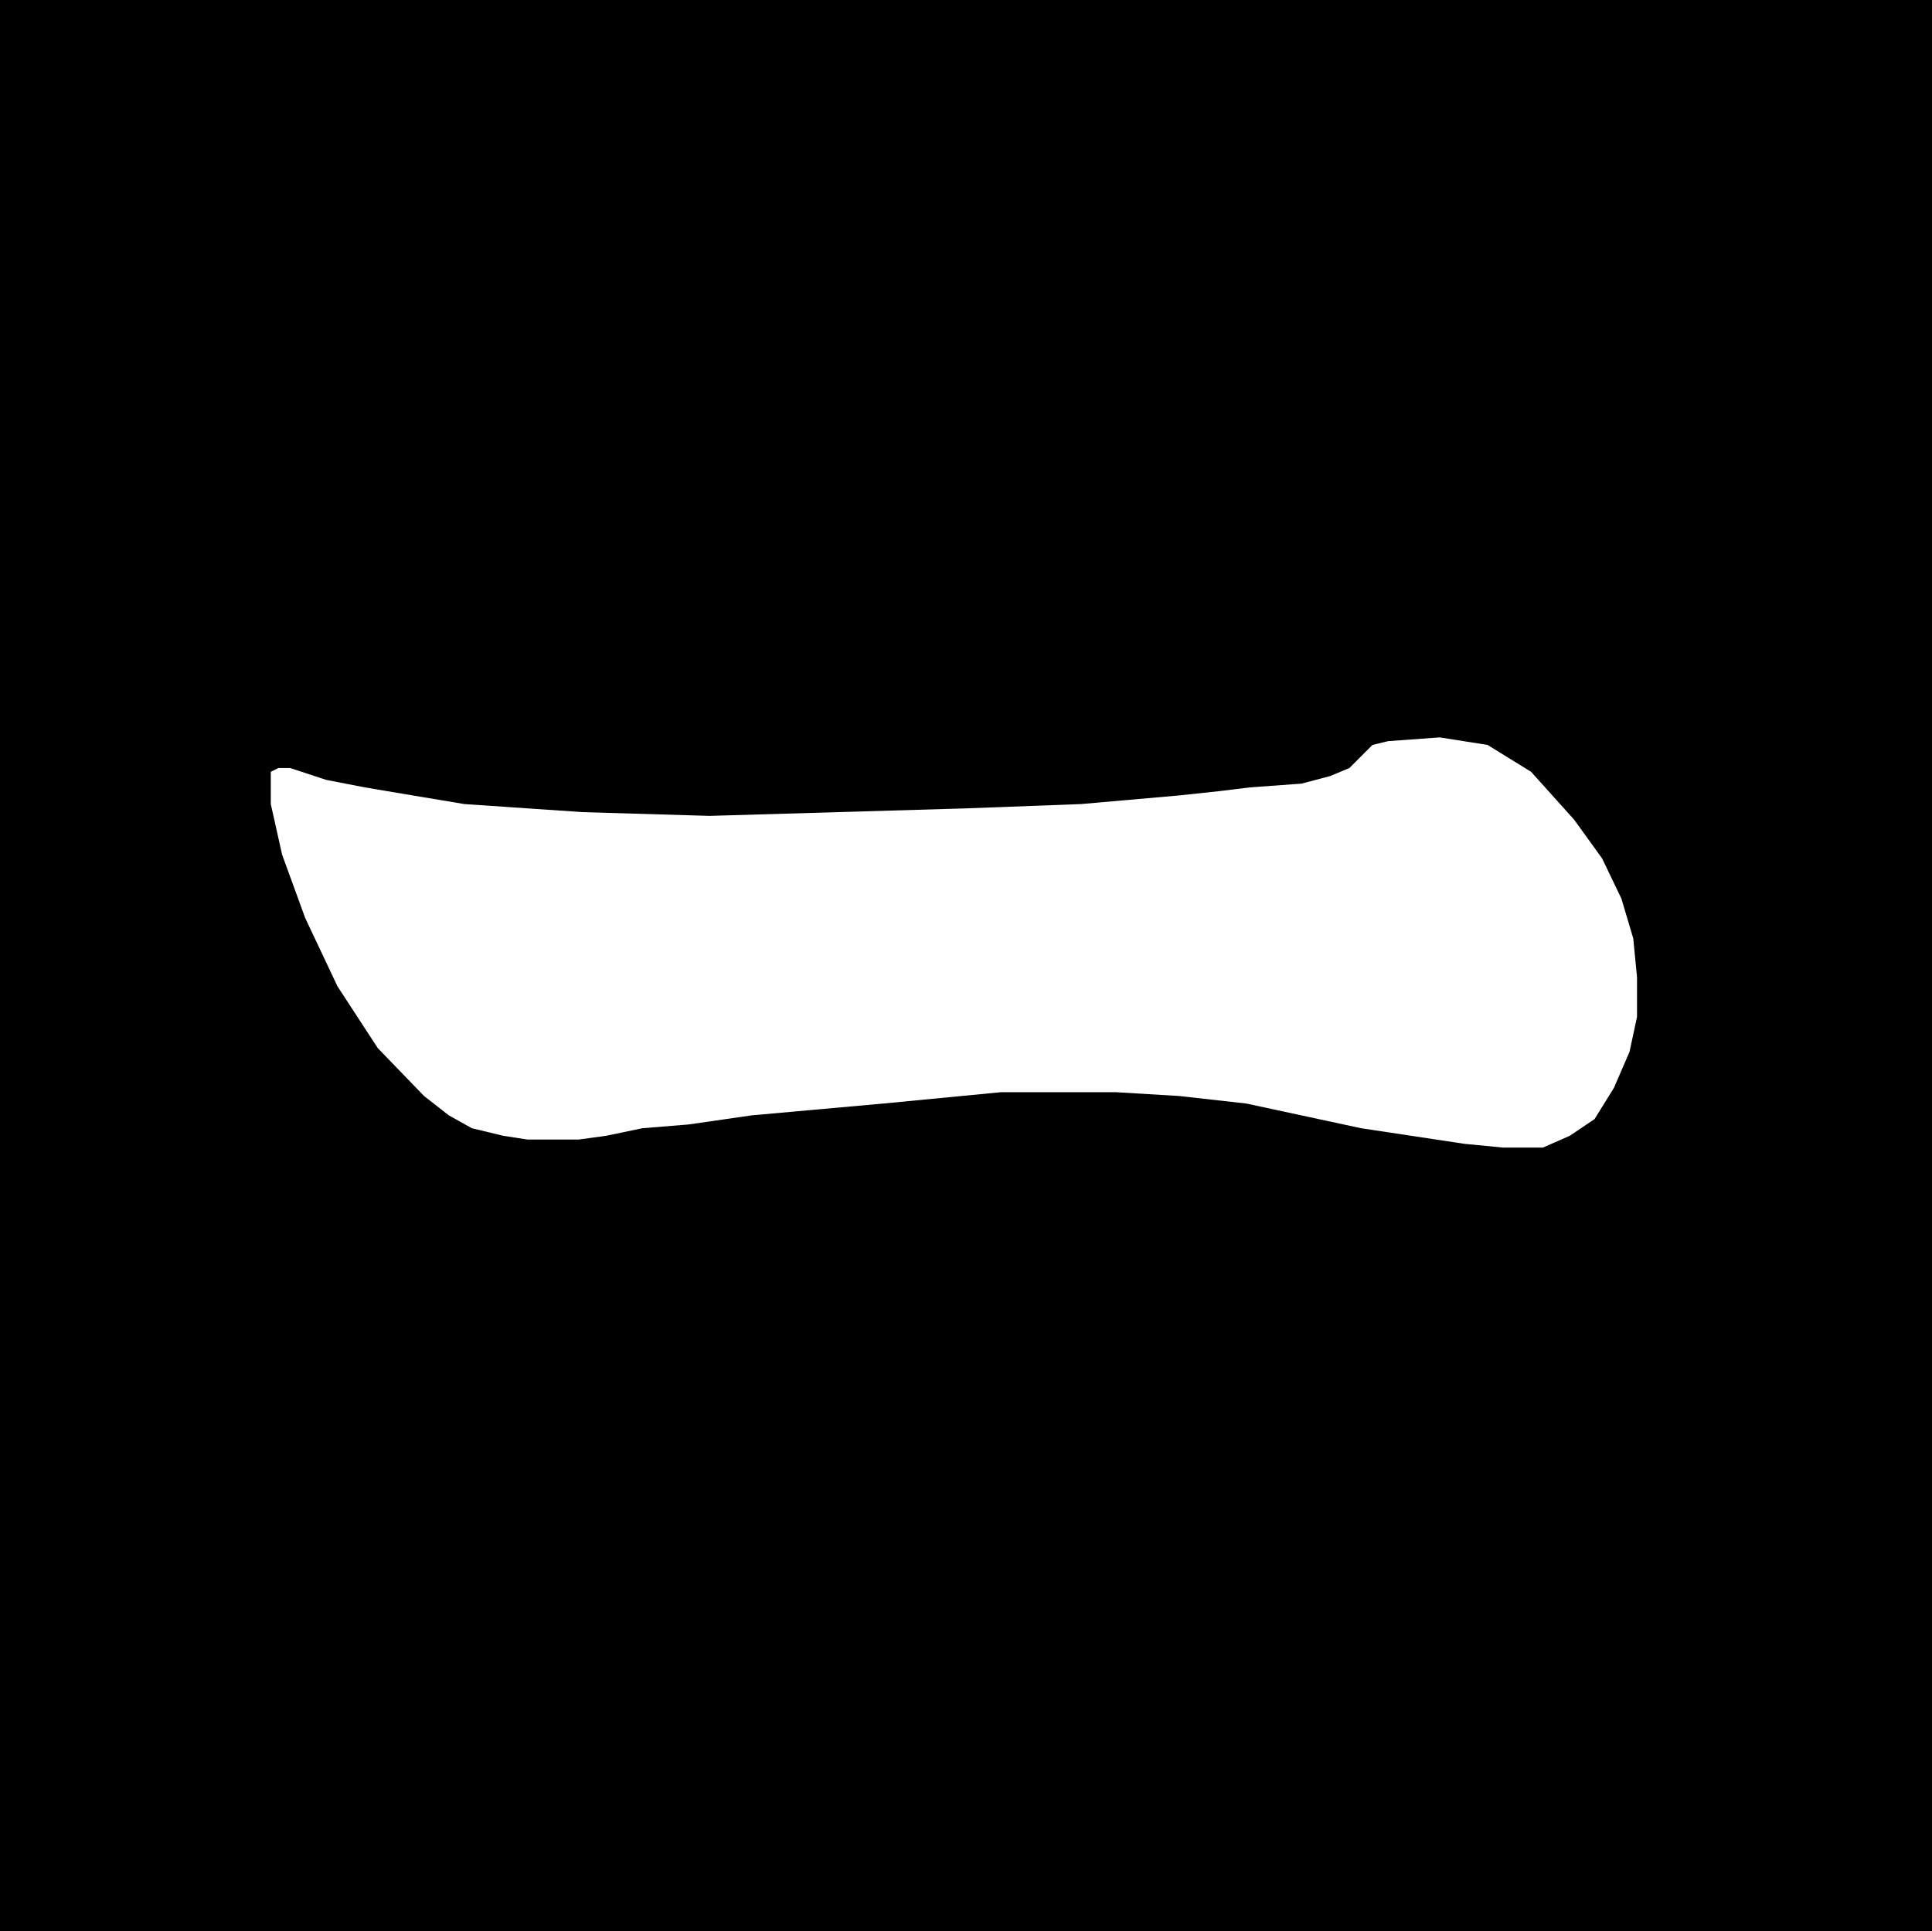
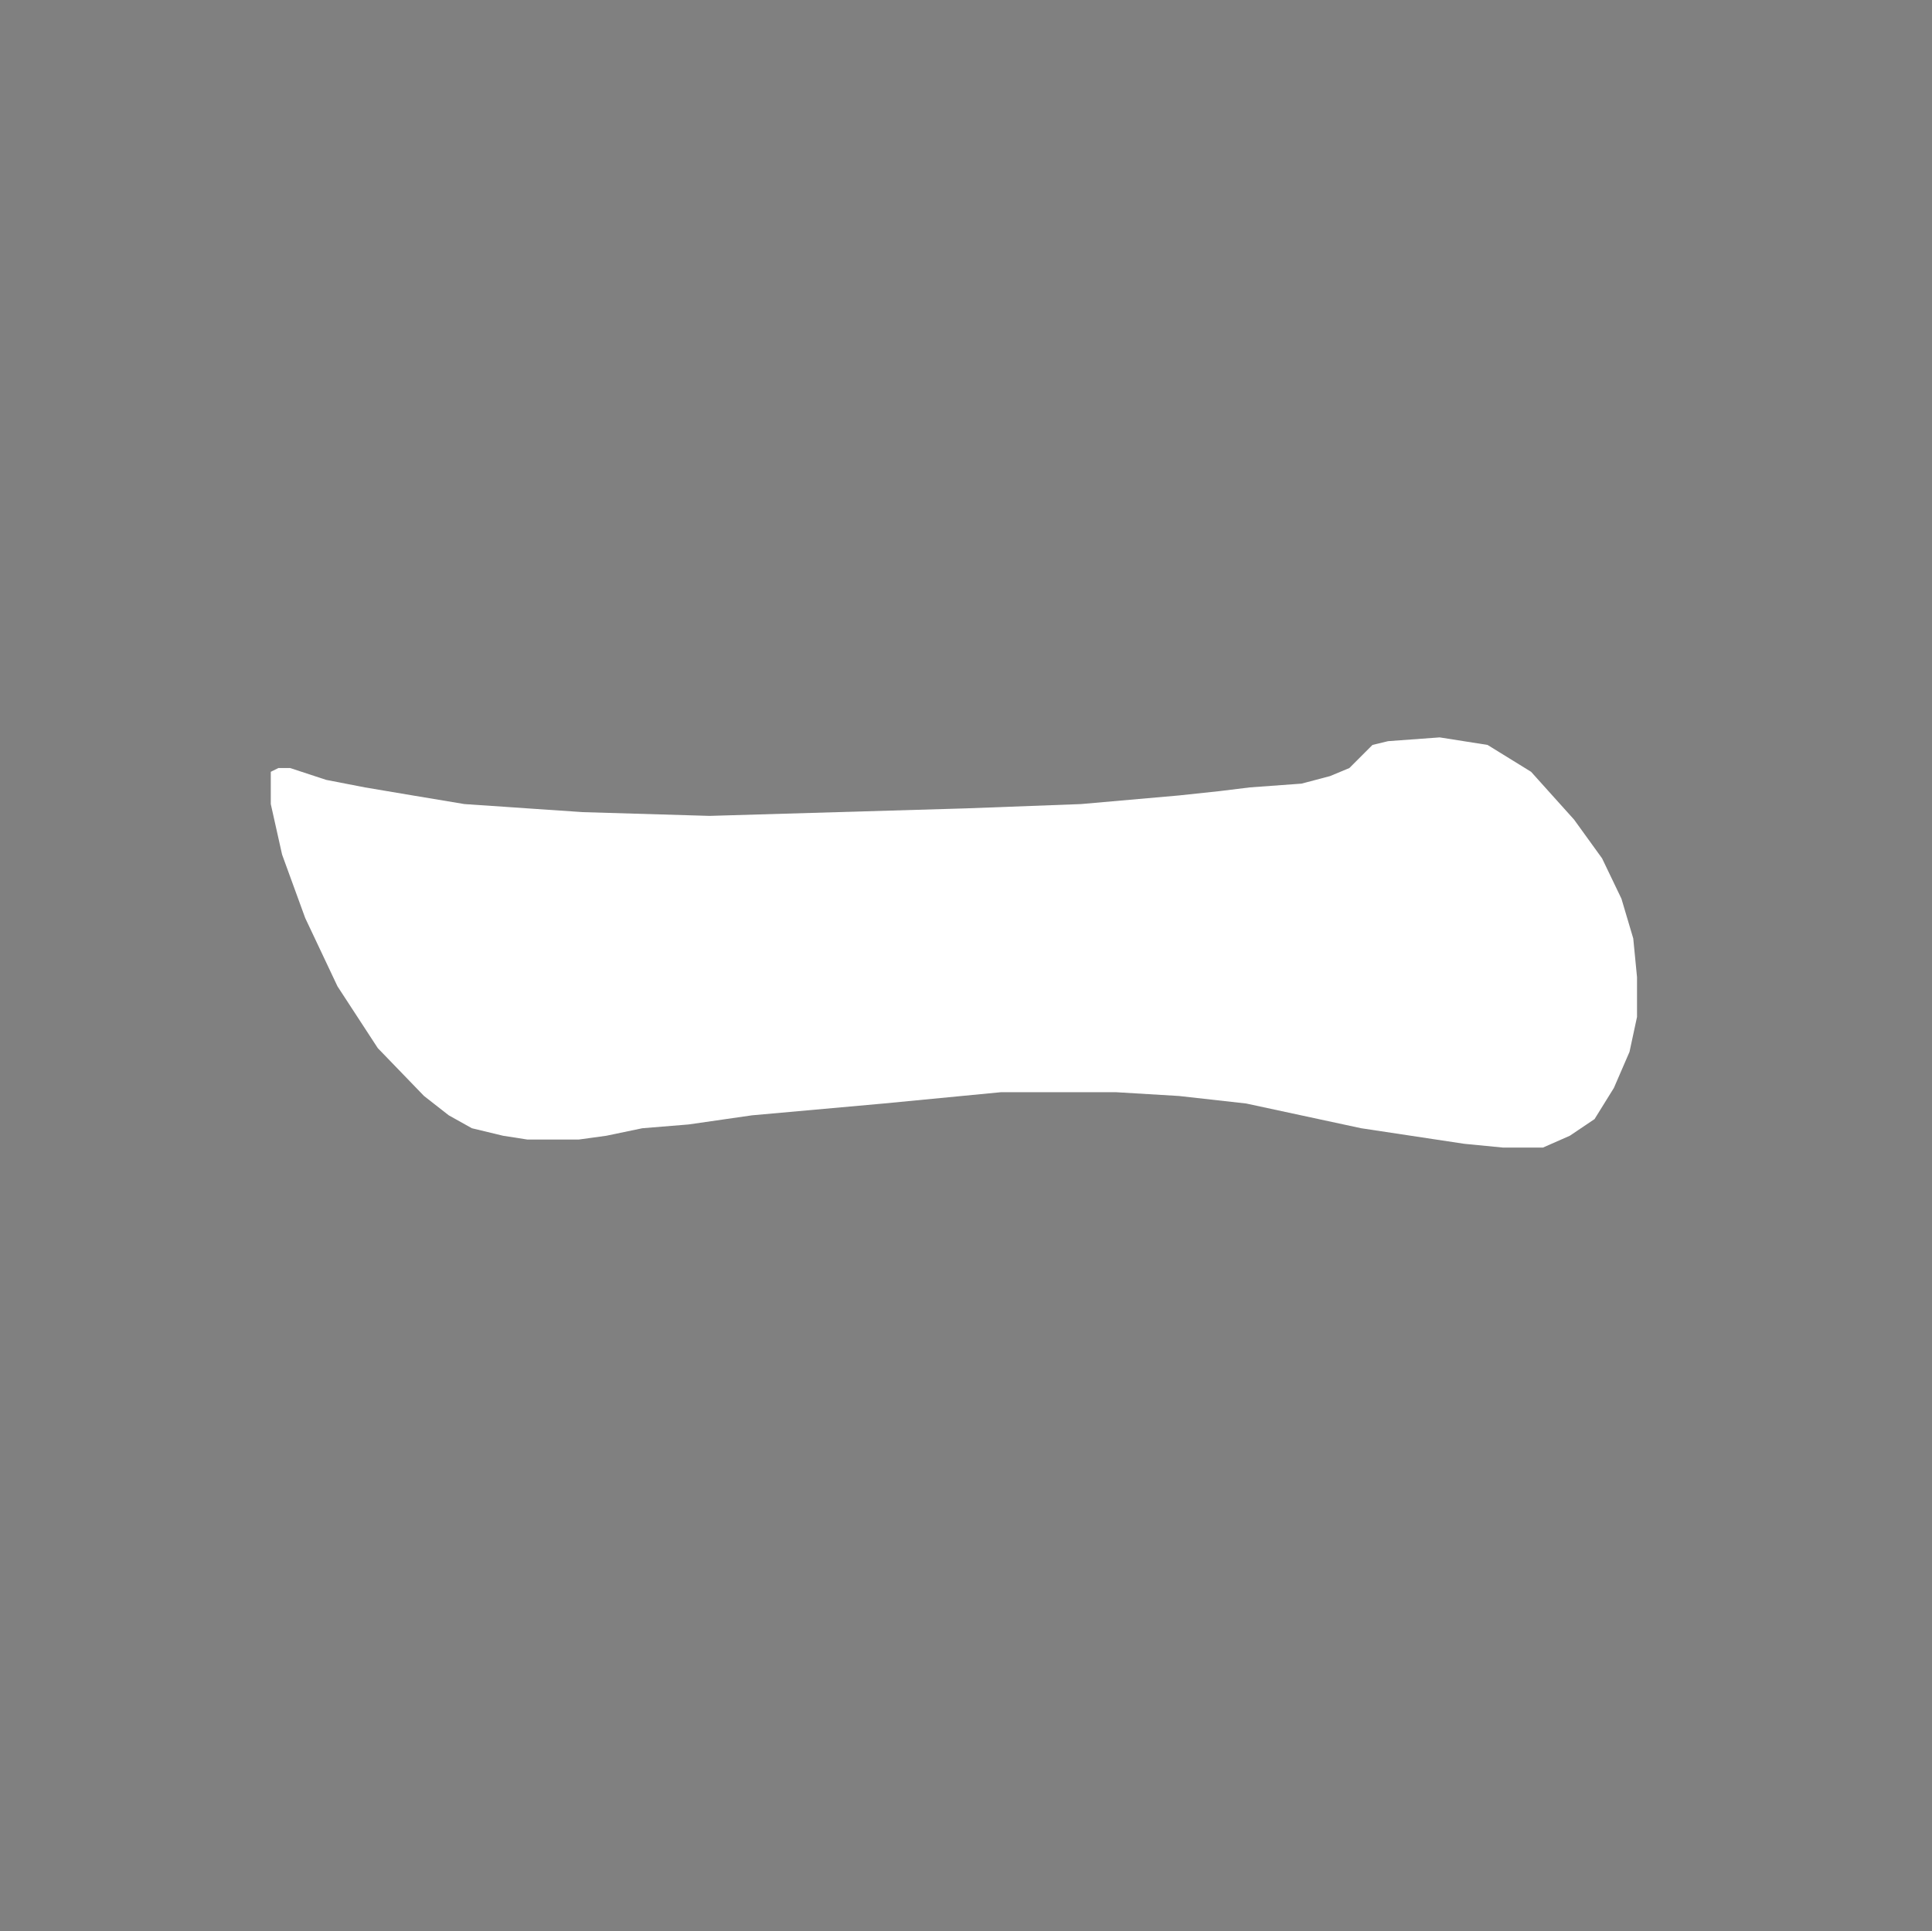
<svg xmlns="http://www.w3.org/2000/svg" width="359.328" height="359.226">
  <rect width="100%" height="100%" fill="#808080" stroke="none" />
-   <path d="M.363.363v358.5h358.602V.363H.363" />
-   <path fill="none" stroke="#000" stroke-miterlimit="10" stroke-width=".726" d="M.363.363v358.5h358.602V.363Zm0 0" />
  <path fill="#fff" d="M53.965 142.863h-2.2l-1.402.7v6l2.102 9.398 4.3 11.8 6 12.7 7.5 11.5 8.598 8.902 4.602 3.598 4.3 2.402 5.801 1.398 4.5.7h9.598l5.101-.7 6.7-1.398 8.601-.703 11.797-1.7 24.5-2.199 21.8-2.101h21.403l11.7.703 12.5 1.398 21.398 4.602 19.199 2.898 7.203.7h7.399l5-2.2 4.601-3.101 3.598-5.797 2.902-6.703 1.399-6.5v-7.399l-.7-7.199-2.199-7.402-3.601-7.5-5.2-7.2-8-8.898-8.101-5-8.899-1.402-9.601.703-2.899.7-1.402 1.398-2.898 2.902-3.602 1.5-5.297 1.398-9.601.7-5.7.699-7.5.8-18.199 1.602-21.402.801-47.7 1.398-23.601-.699-22-1.5-9.598-1.601-8.902-1.5-7.2-1.399-6.698-2.199" />
</svg>